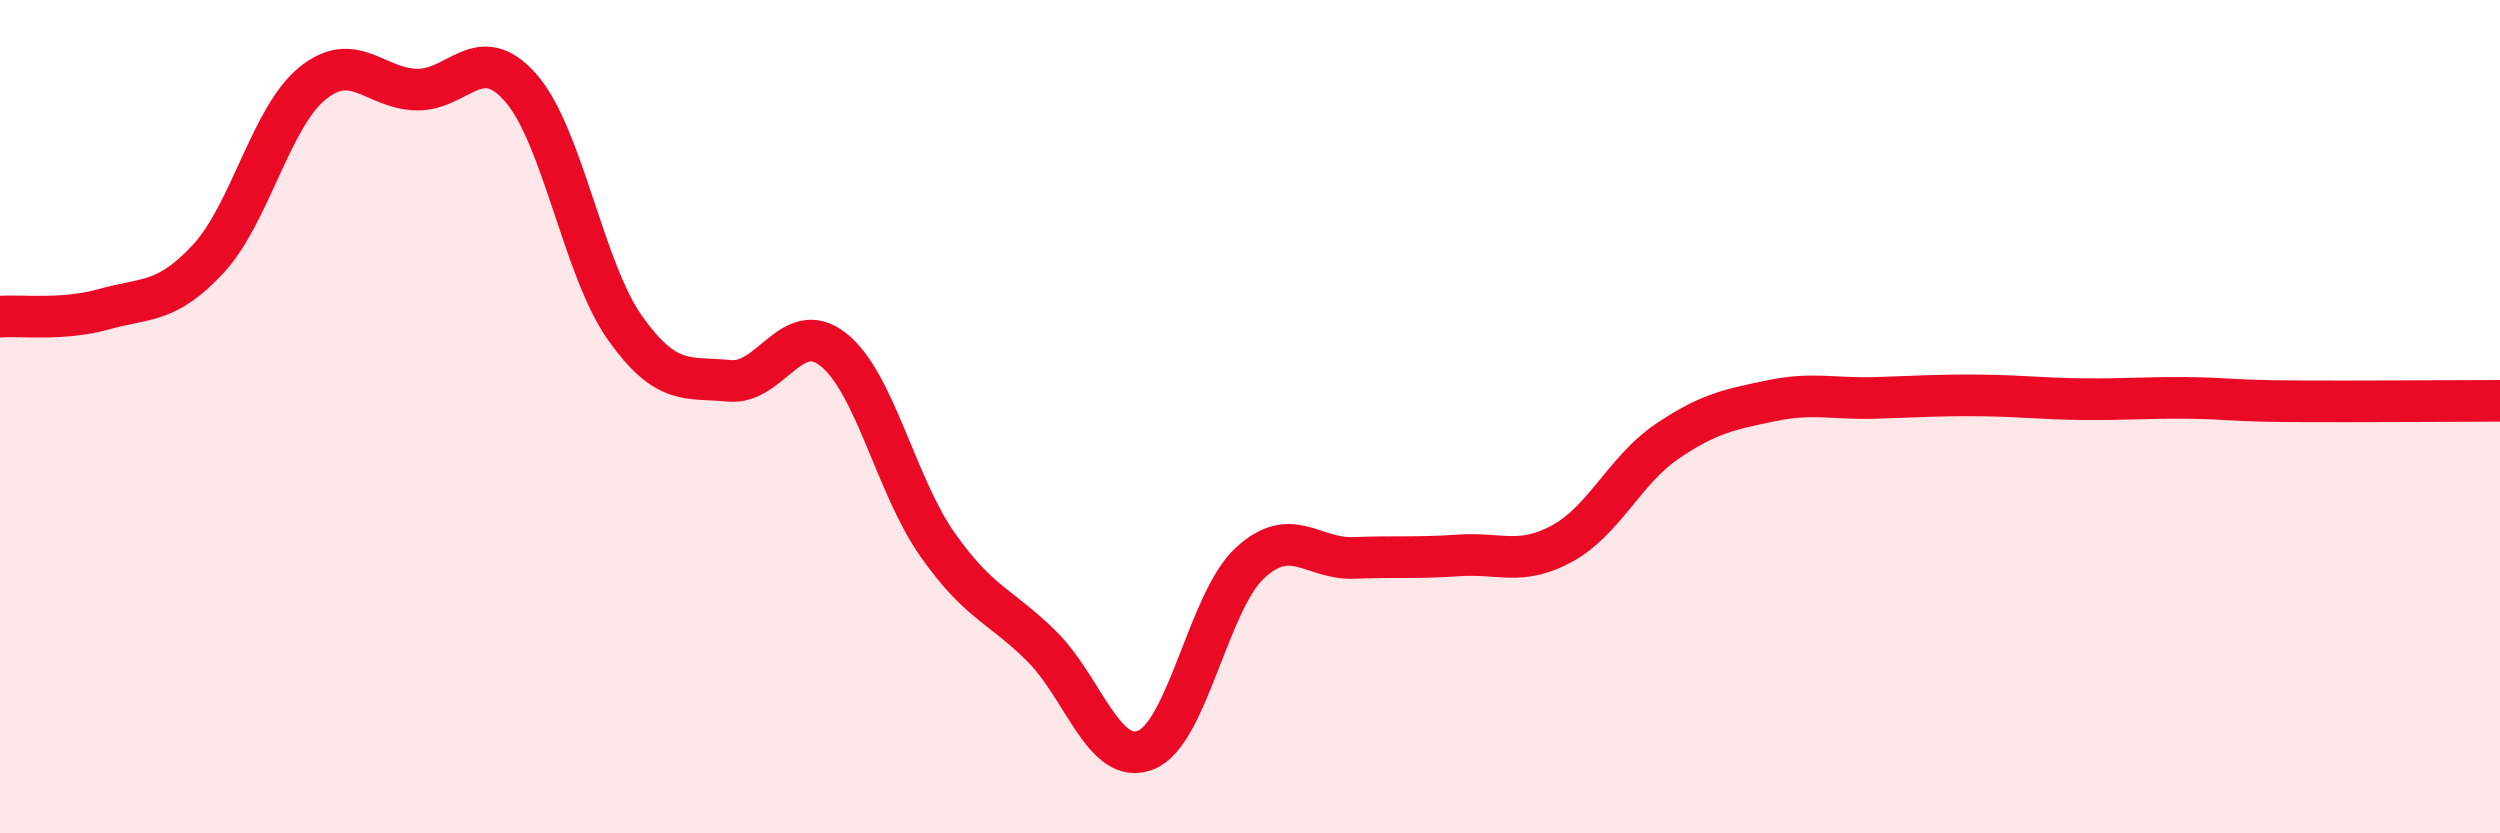
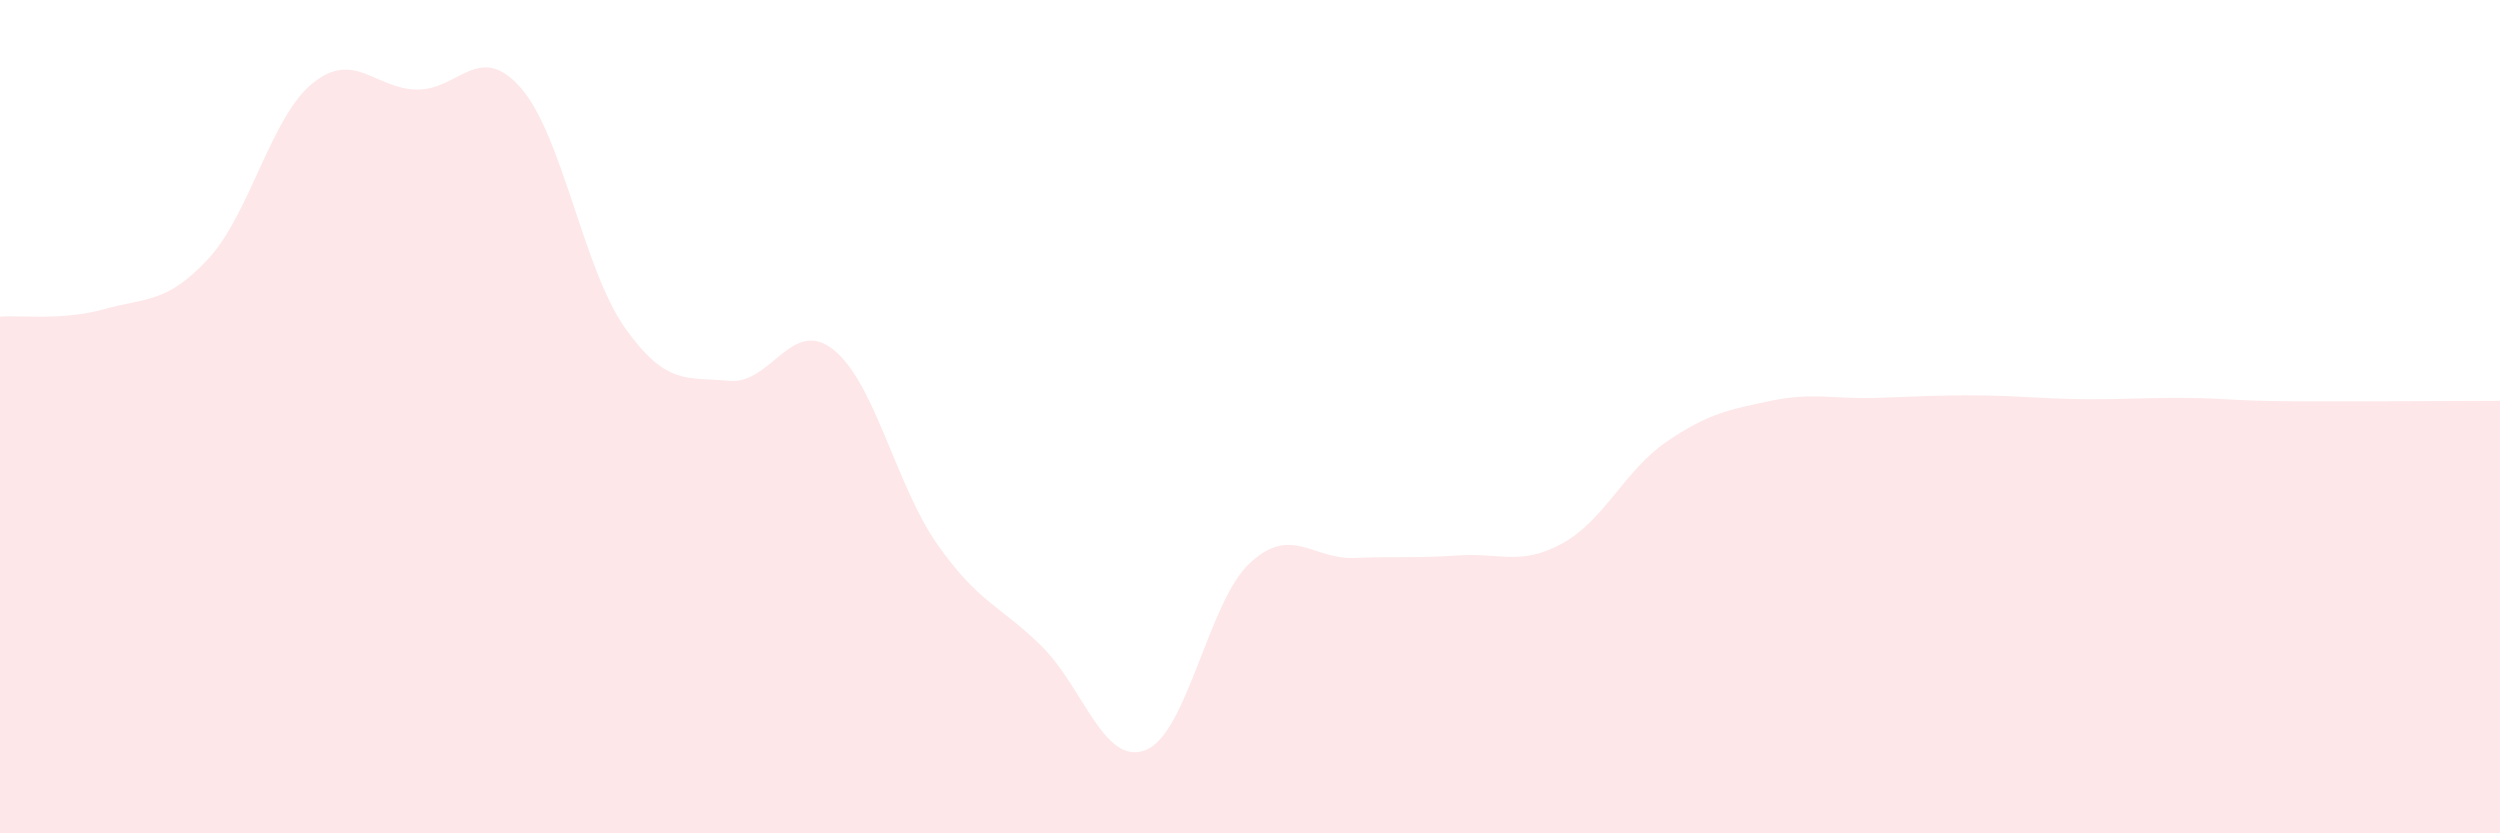
<svg xmlns="http://www.w3.org/2000/svg" width="60" height="20" viewBox="0 0 60 20">
  <path d="M 0,7.6 C 0.5,7.56 1.5,7.7 2.5,7.42 C 3.5,7.14 4,7.29 5,6.21 C 6,5.13 6.5,2.81 7.5,2 C 8.5,1.19 9,2.13 10,2.15 C 11,2.17 11.5,0.97 12.5,2.11 C 13.5,3.25 14,6.46 15,7.87 C 16,9.28 16.5,9.04 17.5,9.14 C 18.5,9.24 19,7.6 20,8.39 C 21,9.18 21.5,11.65 22.5,13.07 C 23.5,14.49 24,14.52 25,15.51 C 26,16.5 26.5,18.4 27.5,18 C 28.5,17.6 29,14.43 30,13.51 C 31,12.59 31.5,13.43 32.5,13.39 C 33.5,13.35 34,13.4 35,13.33 C 36,13.26 36.5,13.59 37.5,13.04 C 38.5,12.49 39,11.28 40,10.6 C 41,9.92 41.5,9.83 42.5,9.62 C 43.5,9.41 44,9.58 45,9.55 C 46,9.52 46.5,9.48 47.5,9.49 C 48.5,9.5 49,9.57 50,9.58 C 51,9.59 51.5,9.54 52.5,9.55 C 53.5,9.56 53.5,9.62 55,9.63 C 56.5,9.64 59,9.62 60,9.62L60 20L0 20Z" fill="#EB0A25" opacity="0.1" stroke-linecap="round" stroke-linejoin="round" />
-   <path d="M 0,7.6 C 0.5,7.56 1.5,7.7 2.5,7.42 C 3.5,7.14 4,7.29 5,6.21 C 6,5.13 6.5,2.81 7.5,2 C 8.5,1.19 9,2.13 10,2.15 C 11,2.17 11.5,0.97 12.5,2.11 C 13.5,3.25 14,6.46 15,7.87 C 16,9.28 16.5,9.04 17.5,9.14 C 18.5,9.24 19,7.6 20,8.39 C 21,9.18 21.5,11.65 22.5,13.07 C 23.5,14.49 24,14.52 25,15.51 C 26,16.5 26.5,18.4 27.5,18 C 28.5,17.6 29,14.43 30,13.51 C 31,12.59 31.5,13.43 32.5,13.39 C 33.5,13.35 34,13.4 35,13.33 C 36,13.26 36.5,13.59 37.5,13.04 C 38.5,12.49 39,11.28 40,10.6 C 41,9.92 41.5,9.83 42.5,9.62 C 43.5,9.41 44,9.58 45,9.55 C 46,9.52 46.5,9.48 47.5,9.49 C 48.5,9.5 49,9.57 50,9.58 C 51,9.59 51.5,9.54 52.5,9.55 C 53.5,9.56 53.5,9.62 55,9.63 C 56.5,9.64 59,9.62 60,9.62" stroke="#EB0A25" stroke-width="1" fill="none" stroke-linecap="round" stroke-linejoin="round" />
</svg>